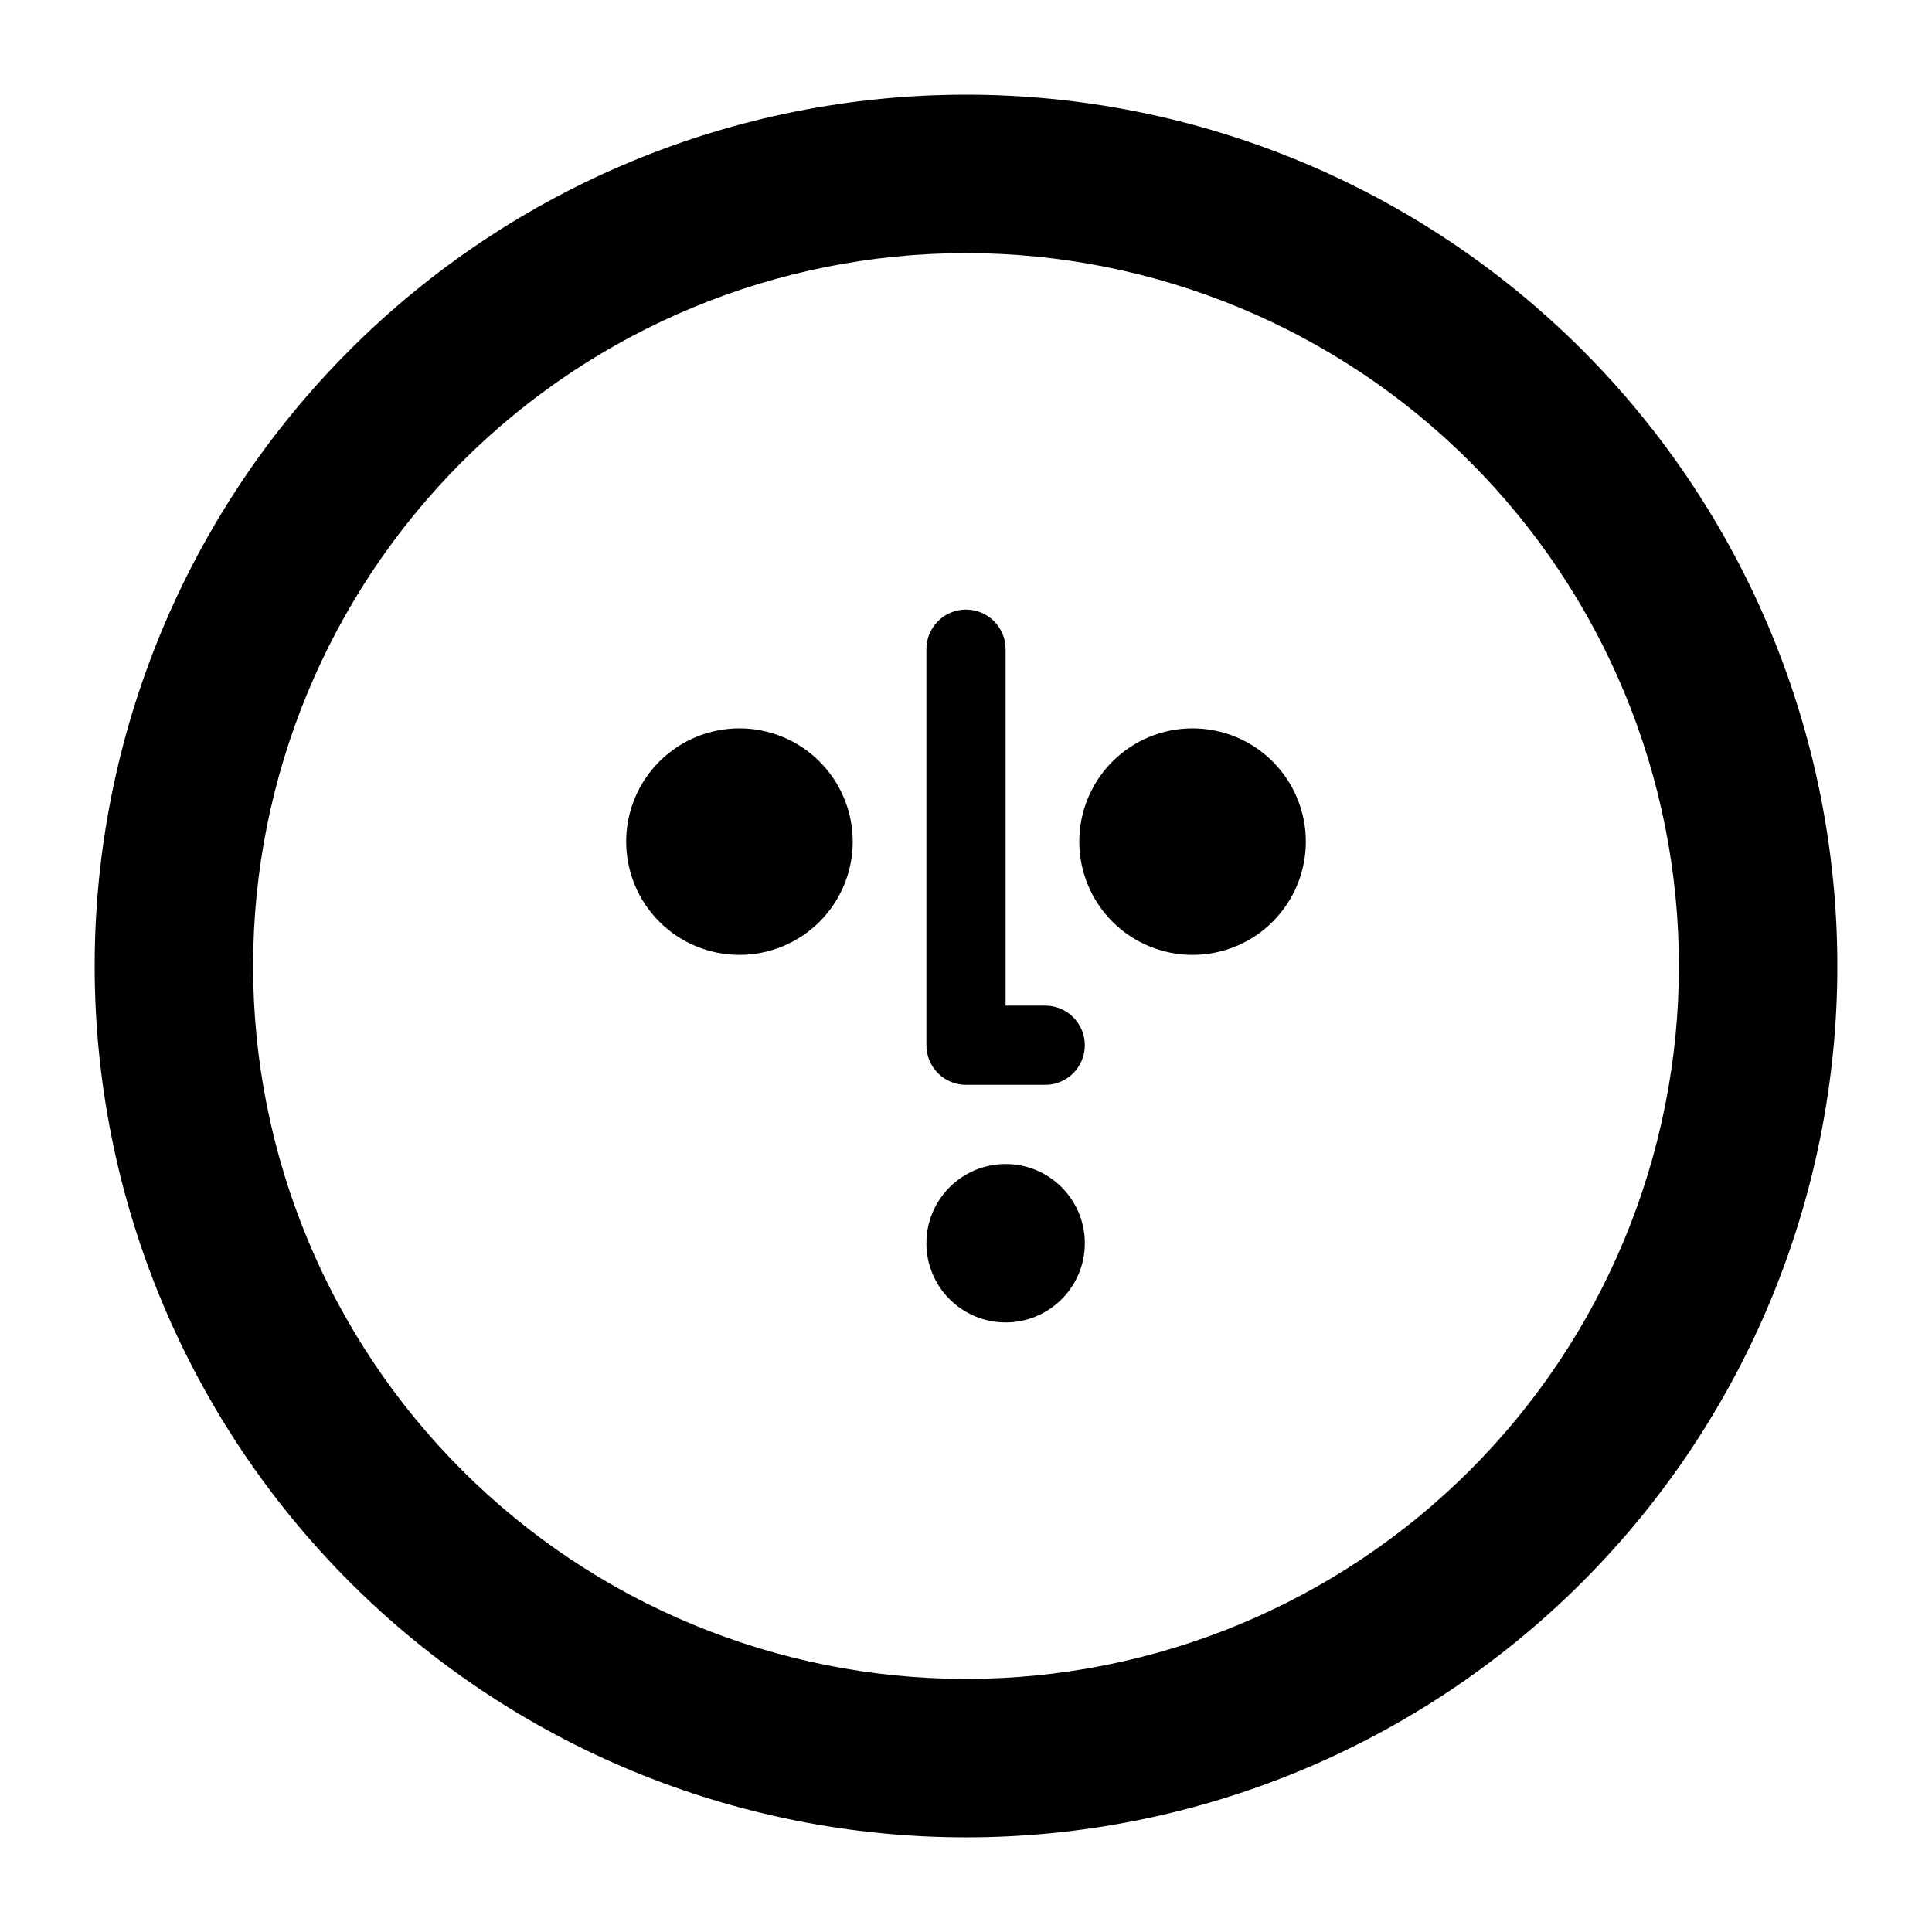
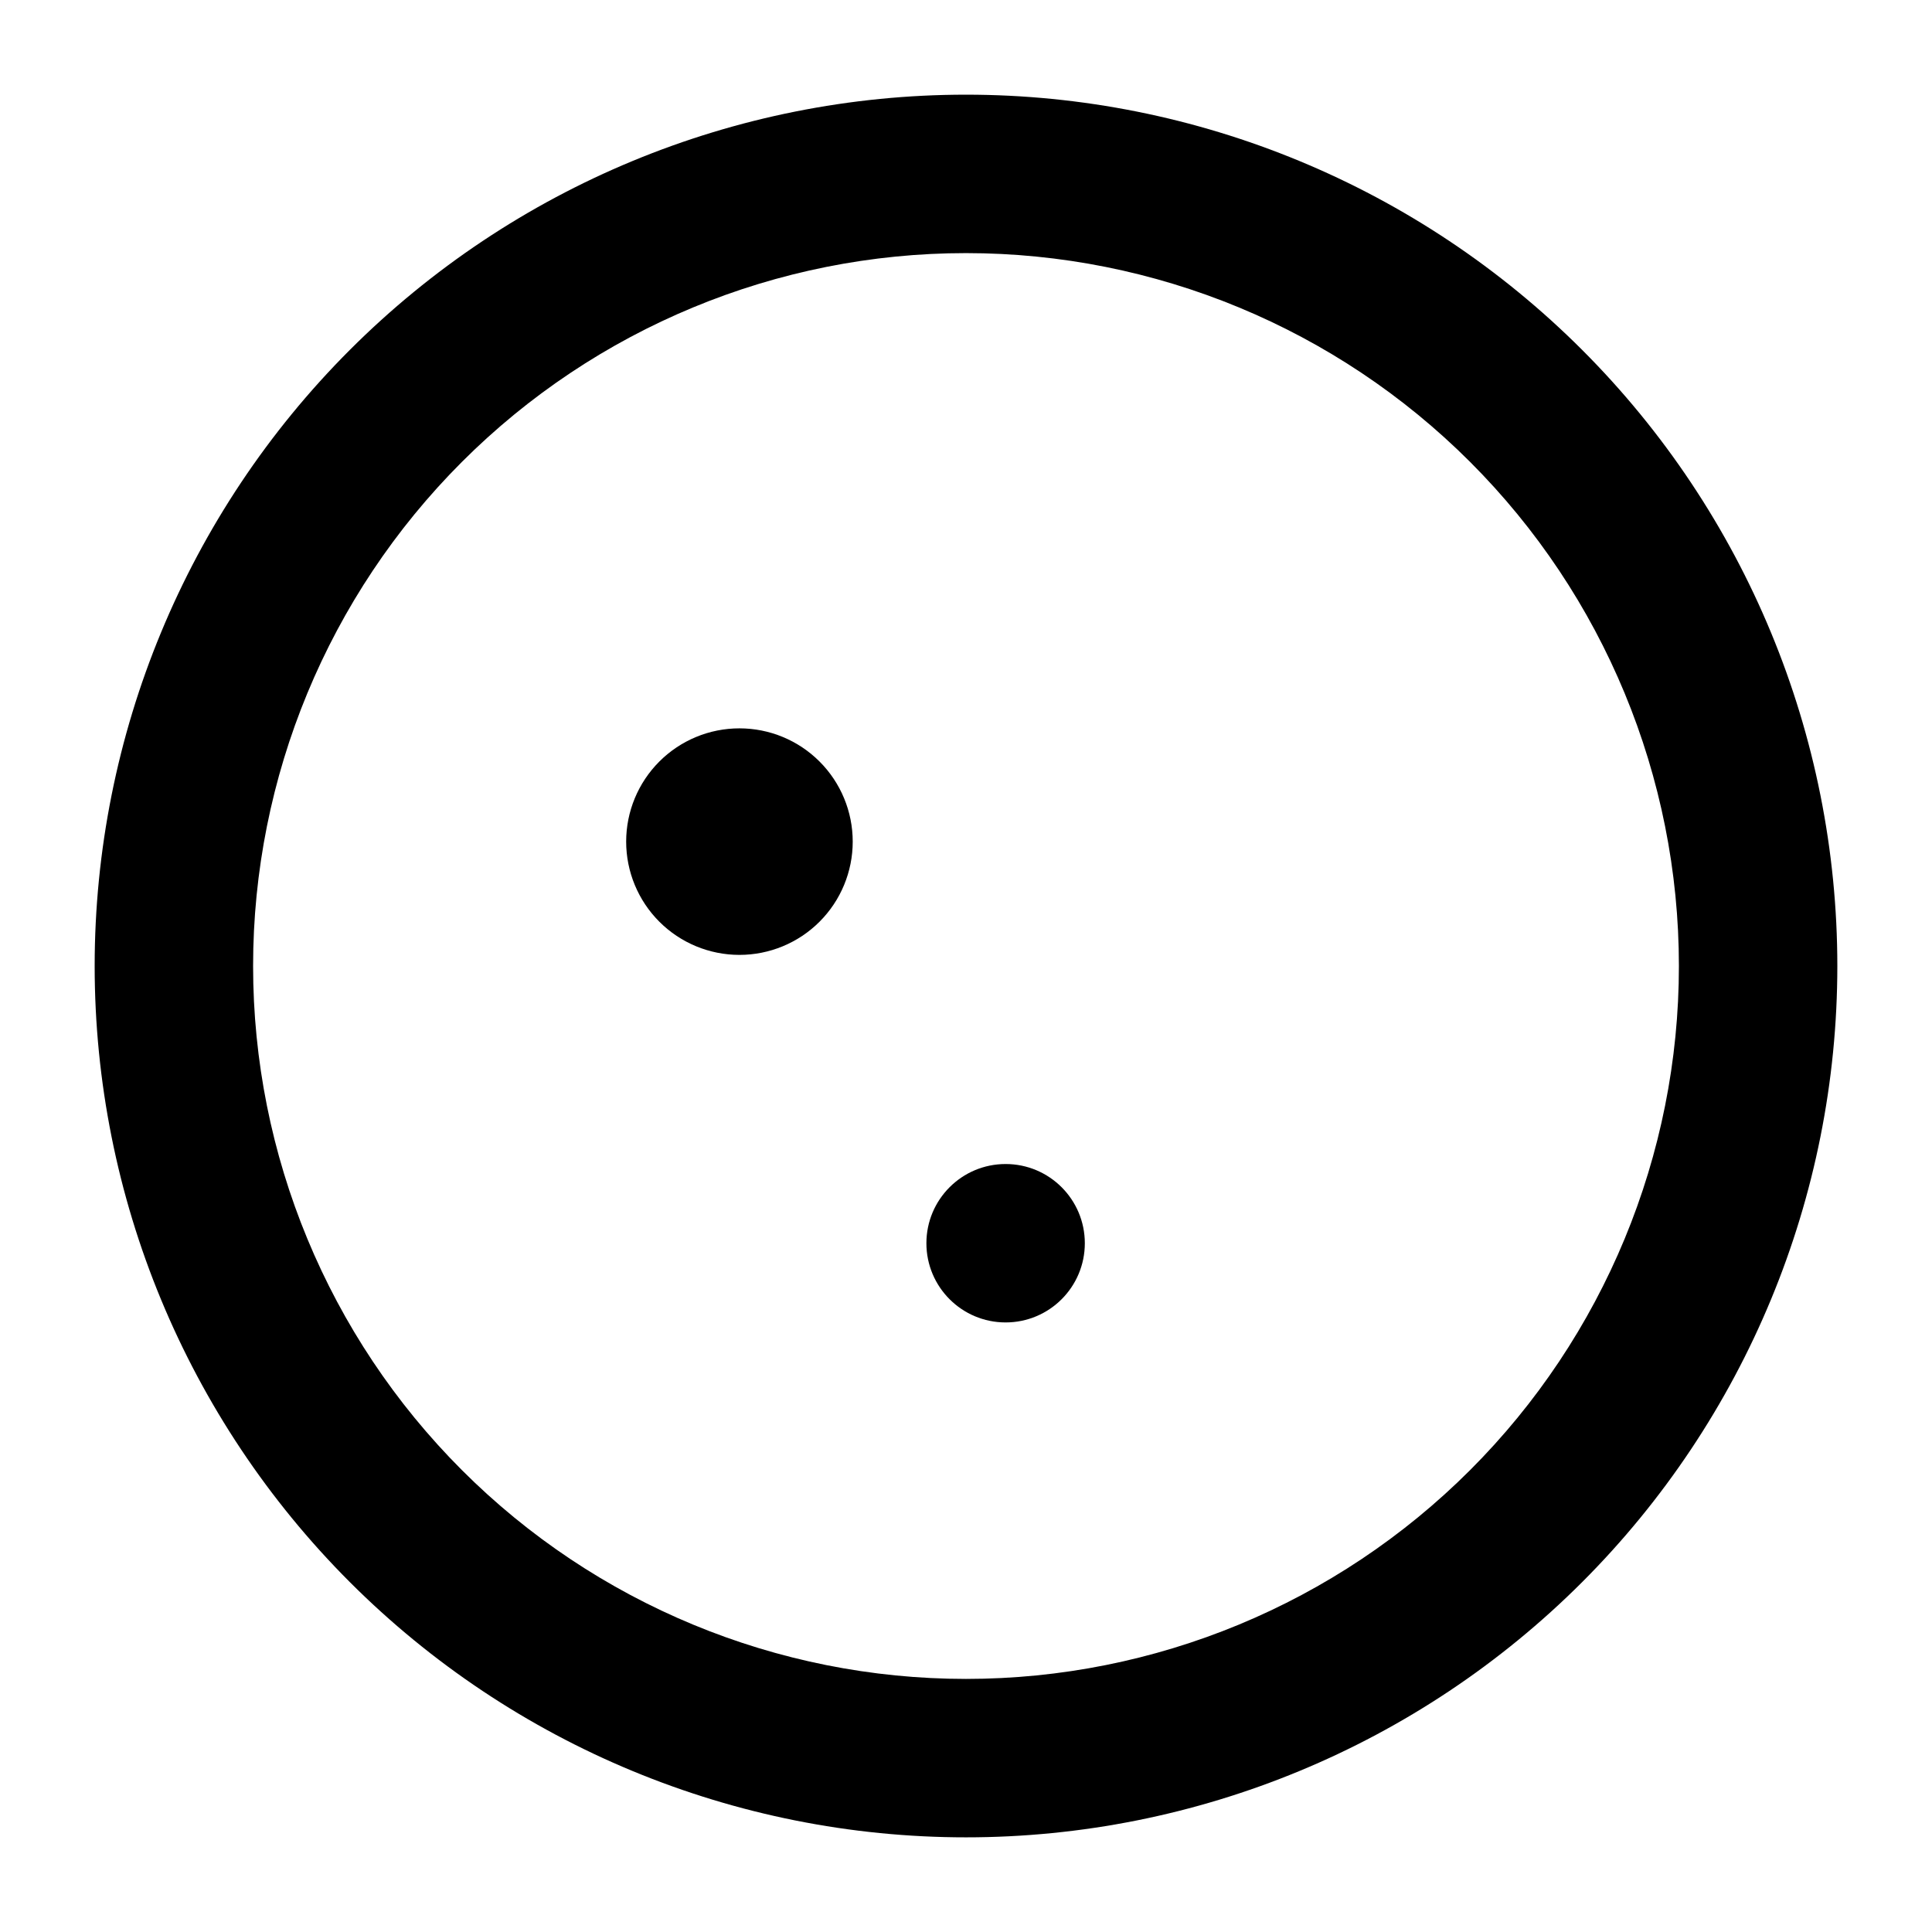
<svg xmlns="http://www.w3.org/2000/svg" fill="#000000" width="800px" height="800px" version="1.1" viewBox="144 144 512 512">
  <g>
    <path d="m400 169.09c-61.242 0-119.98 24.328-163.28 67.633s-67.633 102.04-67.633 163.28 24.328 119.97 67.633 163.28c43.305 43.305 102.04 67.633 163.28 67.633s119.97-24.328 163.28-67.633c43.305-43.305 67.633-102.04 67.633-163.28s-24.328-119.98-67.633-163.28c-43.305-43.305-102.04-67.633-163.28-67.633zm0 419.84c-50.109 0-98.164-19.902-133.59-55.336-35.43-35.43-55.336-83.484-55.336-133.59 0-50.109 19.906-98.164 55.336-133.59s83.484-55.336 133.59-55.336c50.105 0 98.16 19.906 133.59 55.336 35.434 35.43 55.336 83.484 55.336 133.59 0 50.105-19.902 98.16-55.336 133.59-35.43 35.434-83.484 55.336-133.59 55.336z" />
    <path d="m339.96 337.02c-7.961 0-15.598 3.16-21.227 8.793-5.629 5.629-8.793 13.262-8.793 21.223 0 7.965 3.164 15.598 8.793 21.227 5.629 5.633 13.266 8.793 21.227 8.793 7.961 0 15.598-3.16 21.227-8.793 5.629-5.629 8.793-13.262 8.793-21.227 0-7.961-3.164-15.594-8.793-21.223-5.629-5.633-13.266-8.793-21.227-8.793z" />
-     <path d="m460.04 337.02c-7.961 0-15.598 3.16-21.227 8.793-5.629 5.629-8.793 13.262-8.793 21.223 0 7.965 3.164 15.598 8.793 21.227 5.629 5.633 13.266 8.793 21.227 8.793 7.961 0 15.598-3.16 21.227-8.793 5.629-5.629 8.793-13.262 8.793-21.227 0-7.961-3.164-15.594-8.793-21.223-5.629-5.633-13.266-8.793-21.227-8.793z" />
-     <path d="m420.99 410.5h-10.496v-94.465c0-5.797-4.699-10.496-10.496-10.496s-10.496 4.699-10.496 10.496v104.96c0 2.781 1.105 5.453 3.074 7.422 1.969 1.965 4.637 3.074 7.422 3.074h20.992c5.797 0 10.496-4.699 10.496-10.496 0-5.797-4.699-10.496-10.496-10.496z" />
    <path d="m431.49 473.47c0 11.59-9.398 20.988-20.992 20.988s-20.992-9.398-20.992-20.988c0-11.594 9.398-20.992 20.992-20.992s20.992 9.398 20.992 20.992" />
  </g>
</svg>